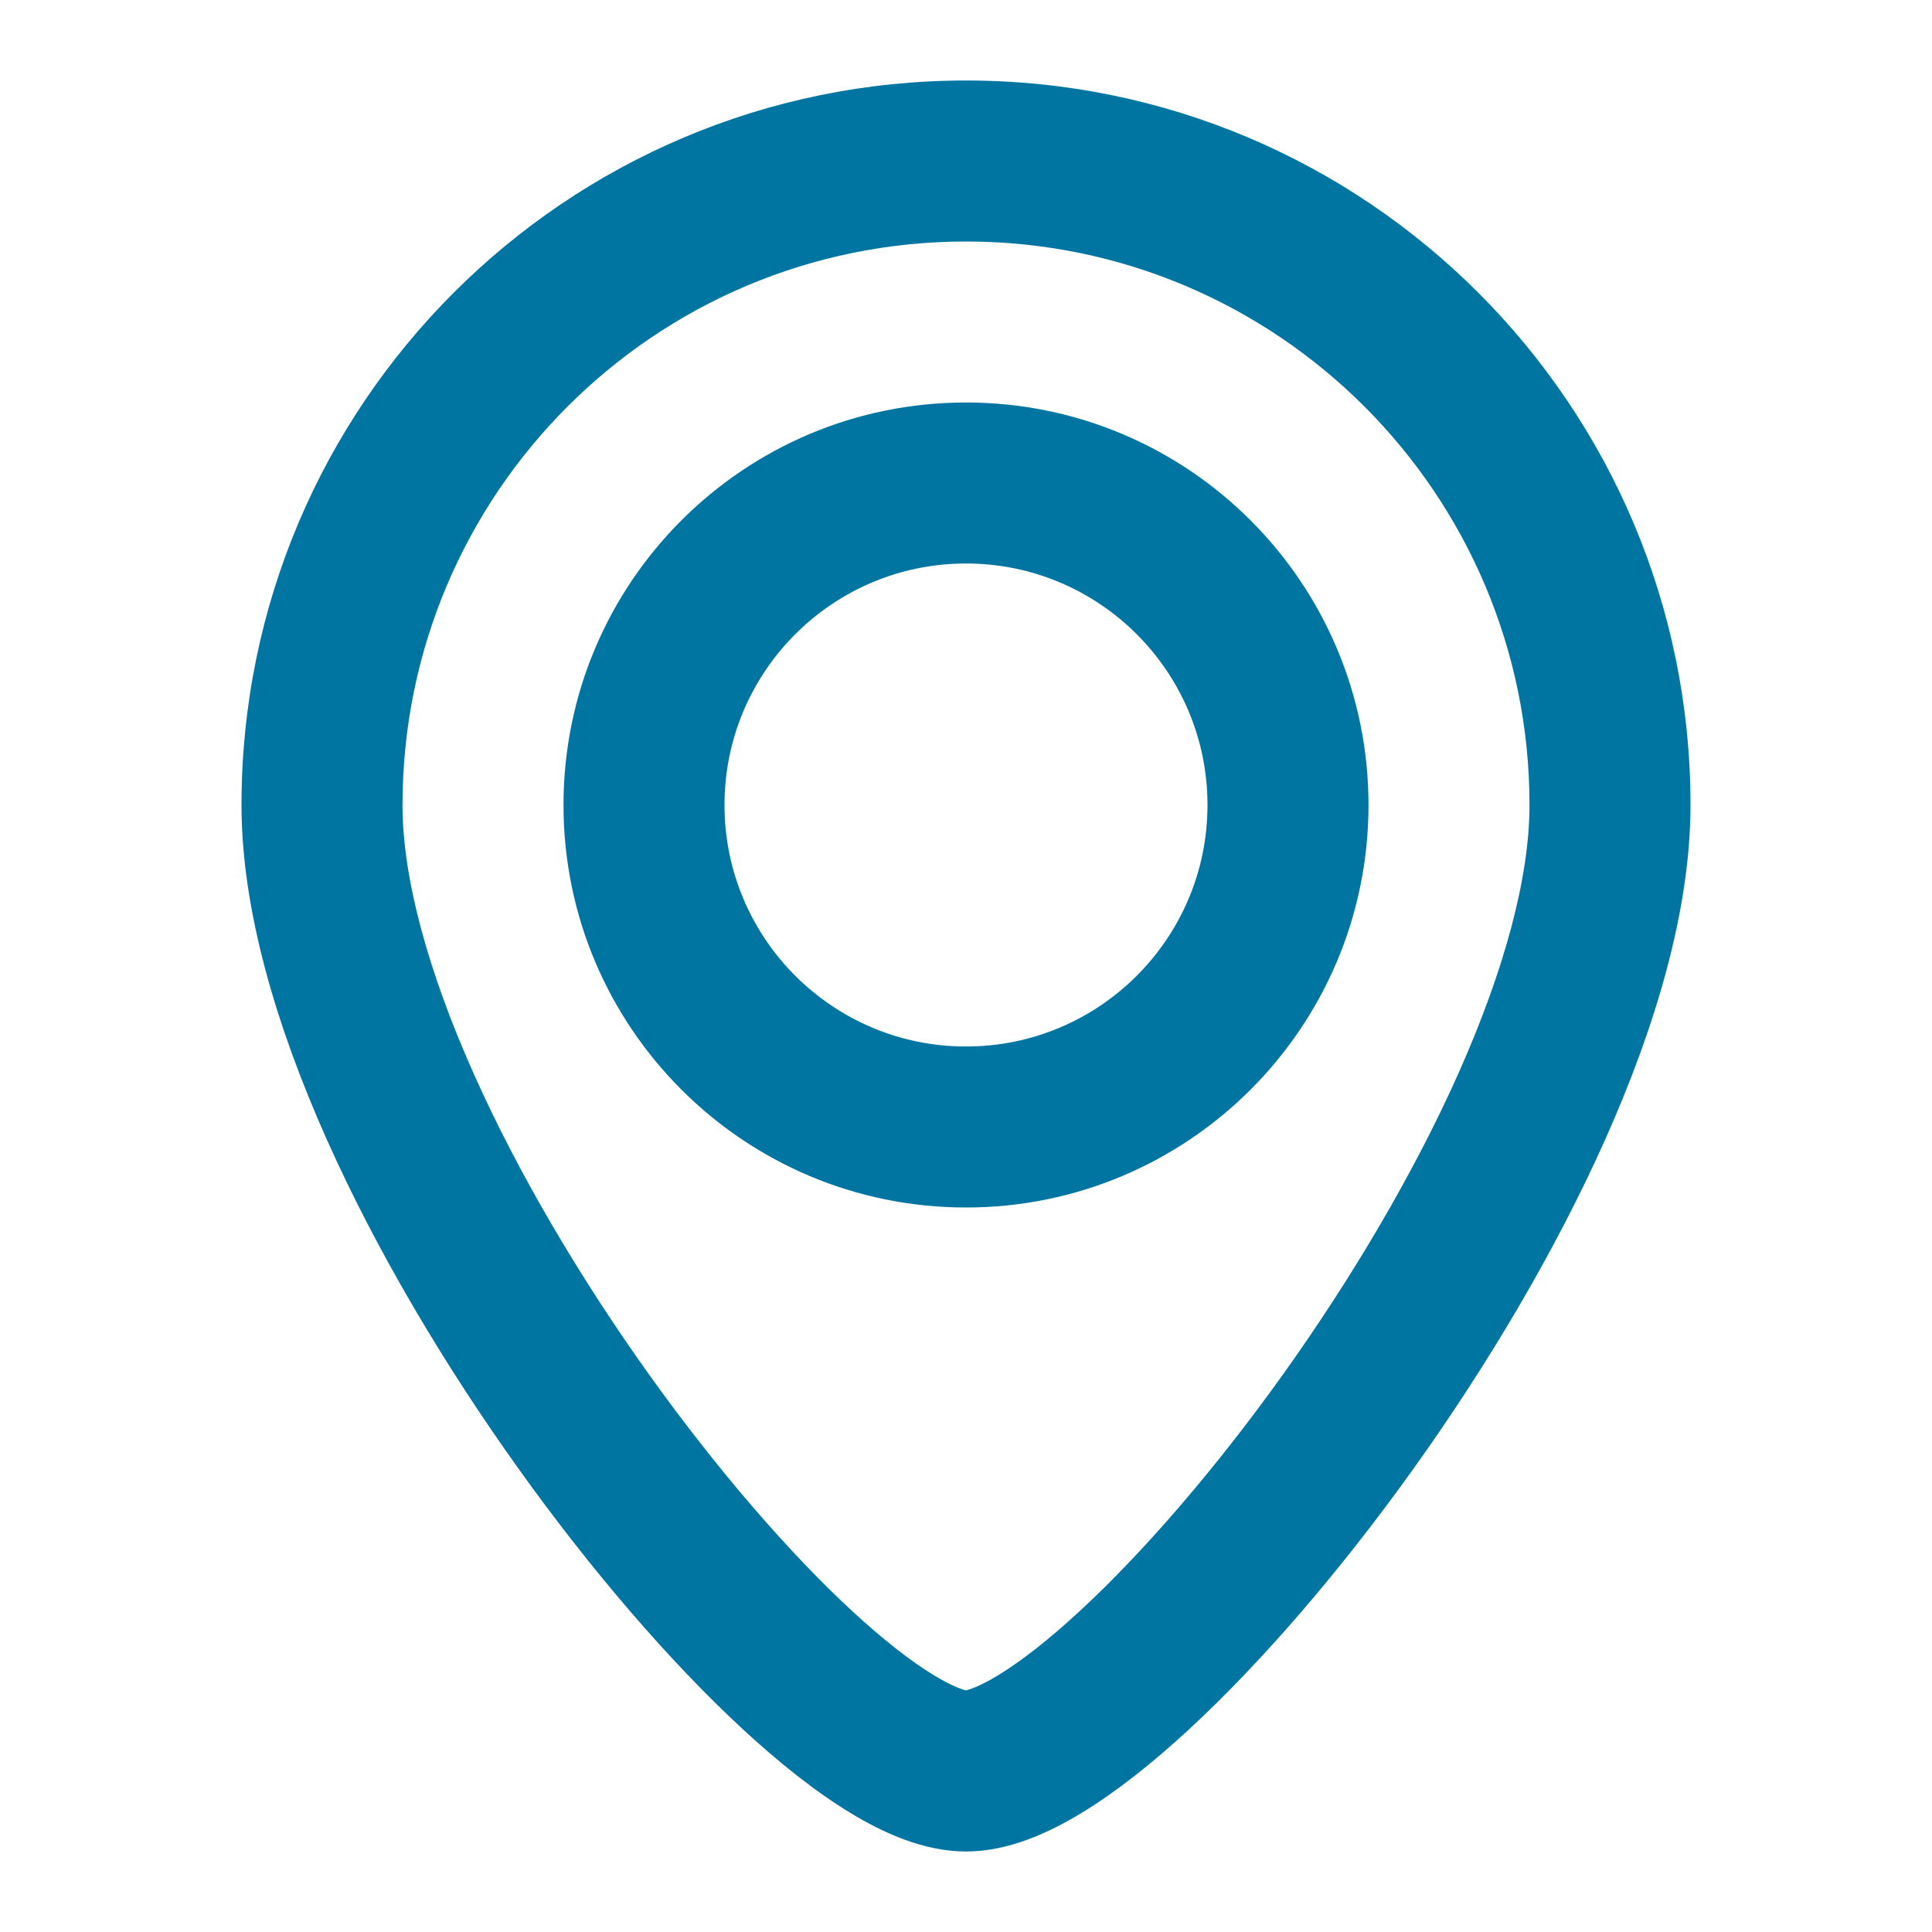
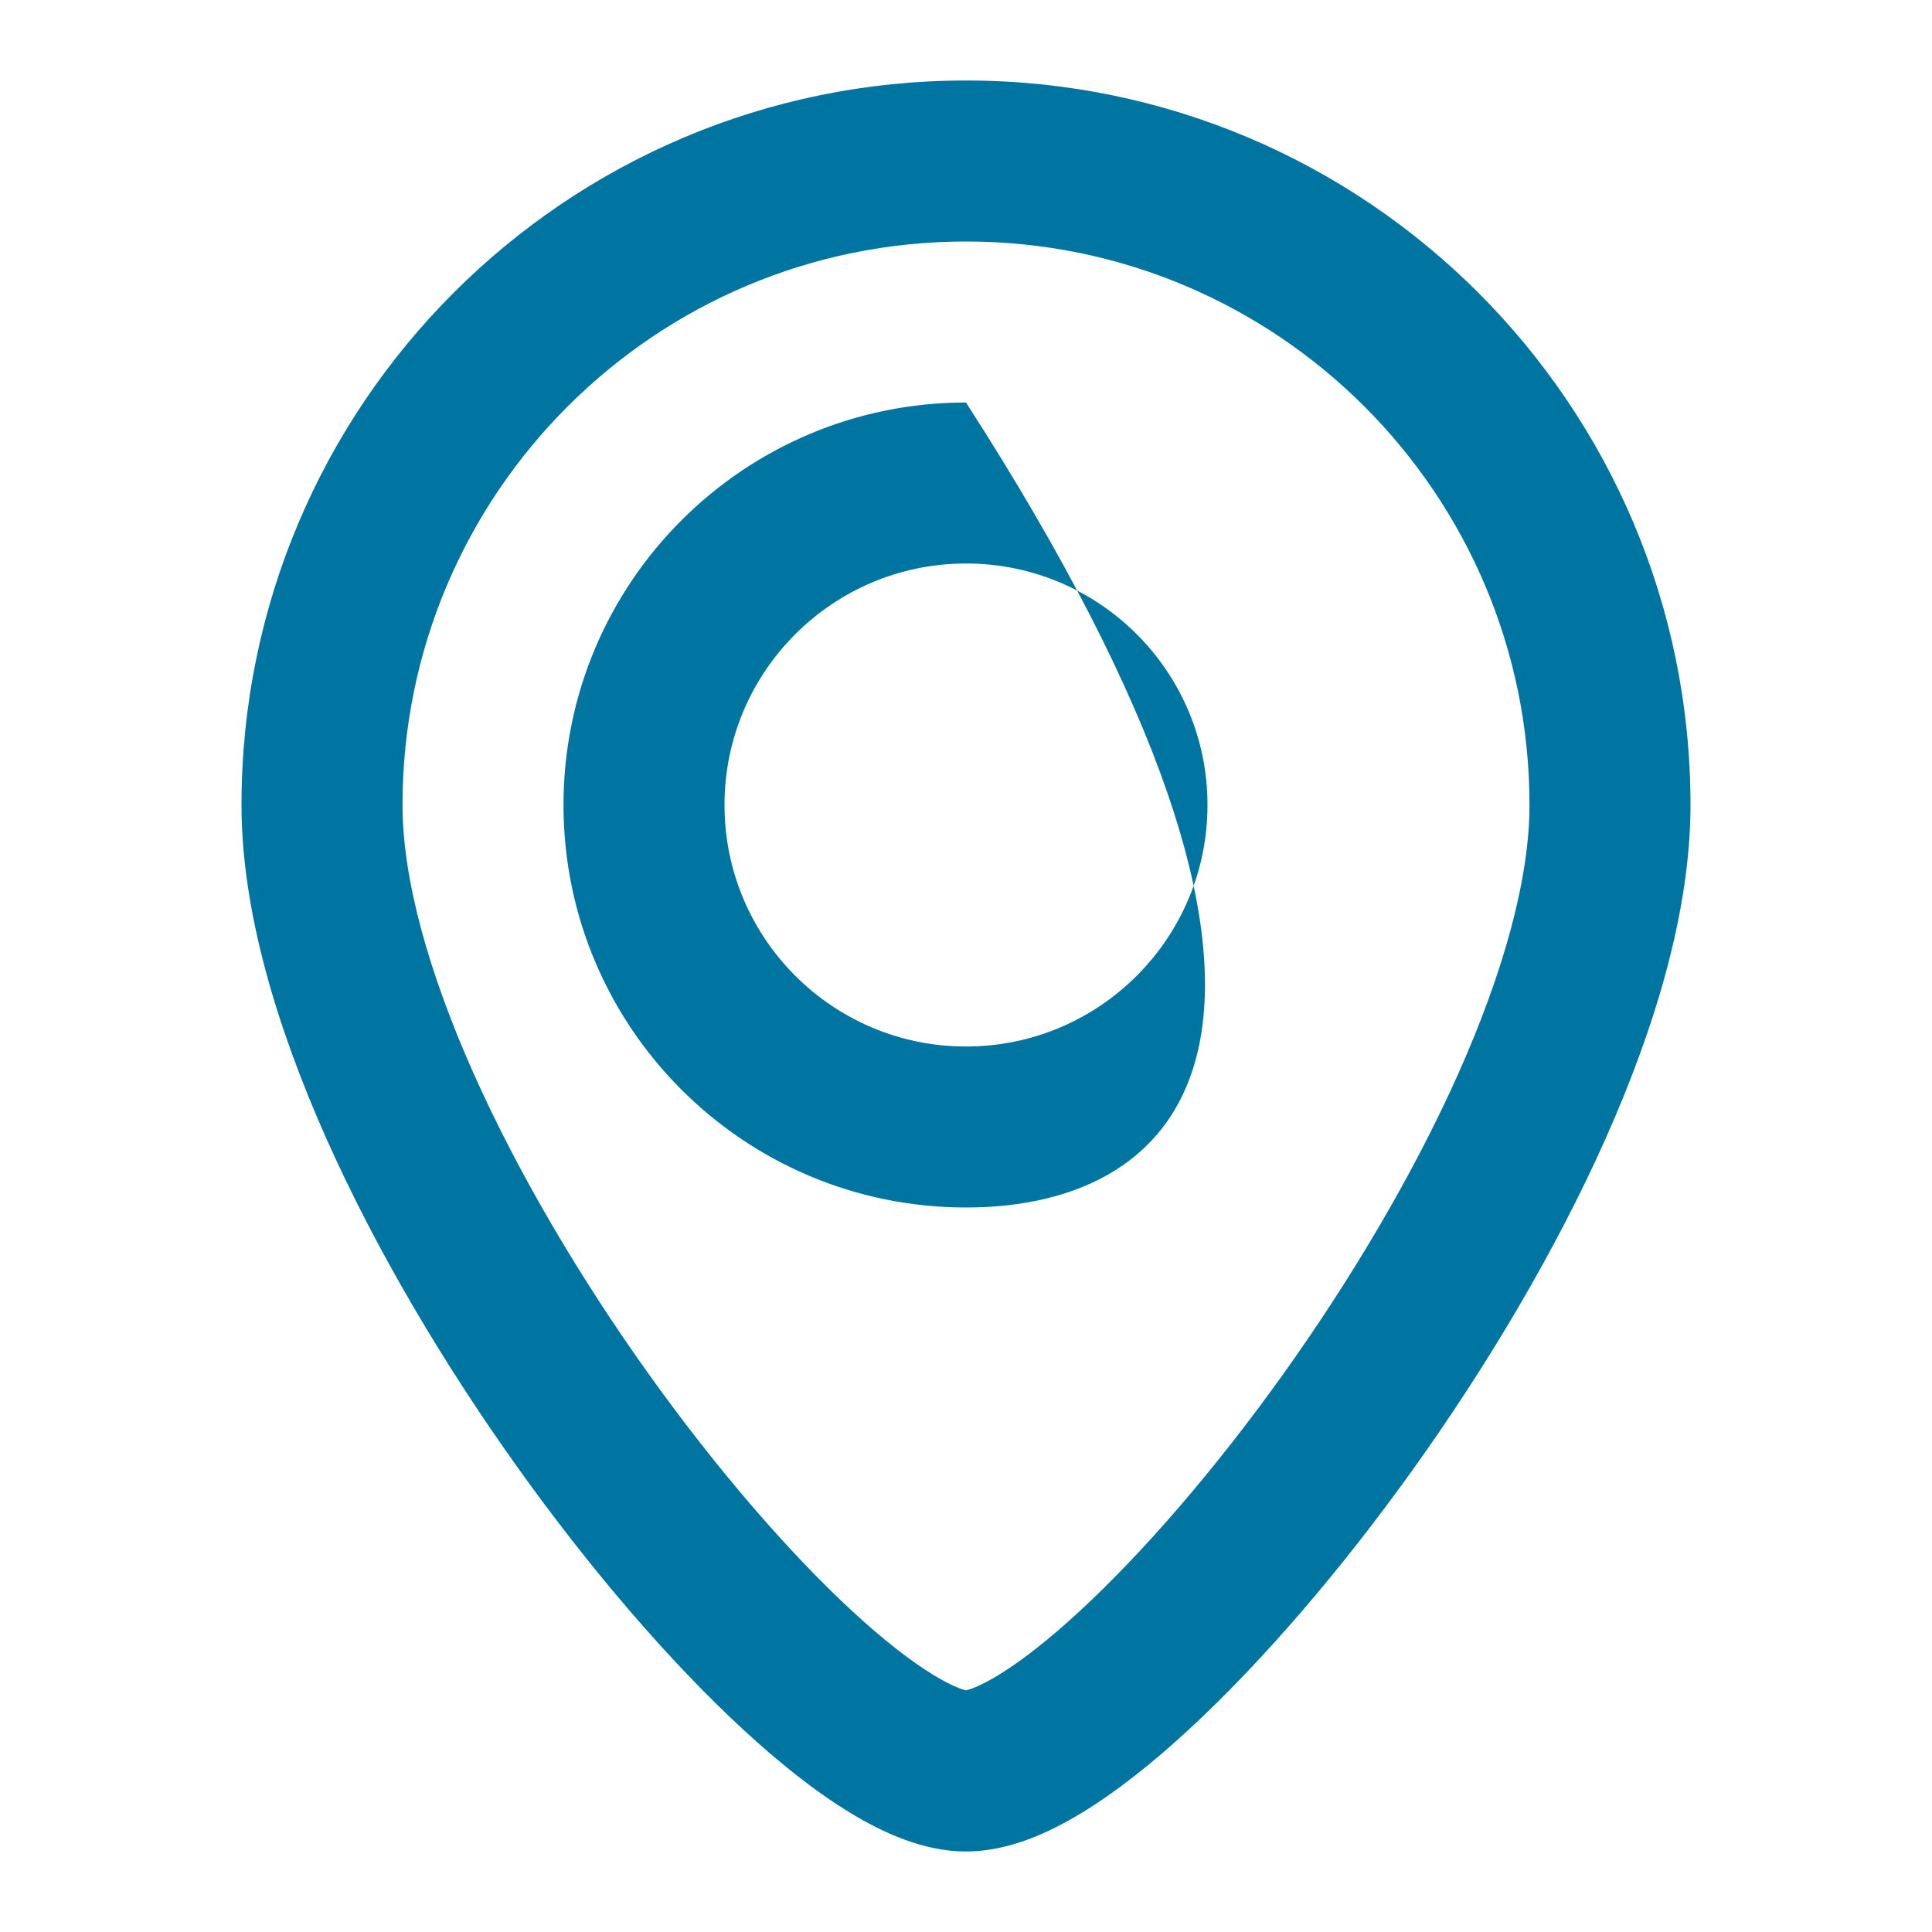
<svg xmlns="http://www.w3.org/2000/svg" width="36" height="36" viewBox="0 0 36 36" fill="none">
-   <path fill-rule="evenodd" clip-rule="evenodd" d="M18 4.5C12.201 4.5 7.5 9.201 7.5 15C7.5 16.355 7.971 18.085 8.823 19.998C9.665 21.886 10.829 23.842 12.095 25.613C13.363 27.386 14.704 28.933 15.877 30.018C16.466 30.562 16.983 30.962 17.402 31.216C17.769 31.439 17.957 31.487 17.997 31.497C17.998 31.497 17.999 31.498 18 31.498C18.001 31.498 18.002 31.497 18.003 31.497C18.043 31.487 18.231 31.439 18.598 31.216C19.017 30.962 19.534 30.562 20.122 30.018C21.296 28.933 22.637 27.386 23.905 25.613C25.171 23.842 26.335 21.886 27.177 19.998C28.029 18.085 28.5 16.355 28.5 15C28.5 9.201 23.799 4.5 18 4.5ZM4.5 15C4.5 7.544 10.544 1.5 18 1.5C25.456 1.5 31.5 7.544 31.5 15C31.5 16.959 30.846 19.135 29.917 21.219C28.977 23.327 27.704 25.457 26.345 27.358C24.988 29.256 23.516 30.967 22.159 32.221C21.482 32.847 20.803 33.387 20.156 33.78C19.549 34.149 18.791 34.5 18 34.5C17.209 34.5 16.451 34.149 15.844 33.78C15.197 33.387 14.518 32.847 13.841 32.221C12.484 30.967 11.012 29.256 9.655 27.358C8.296 25.457 7.023 23.327 6.083 21.219C5.154 19.135 4.5 16.959 4.5 15ZM18 10.5C15.515 10.5 13.5 12.515 13.5 15C13.5 17.485 15.515 19.5 18 19.5C20.485 19.5 22.5 17.485 22.5 15C22.5 12.515 20.485 10.5 18 10.5ZM10.5 15C10.5 10.858 13.858 7.5 18 7.5C22.142 7.5 25.5 10.858 25.5 15C25.5 19.142 22.142 22.5 18 22.5C13.858 22.5 10.5 19.142 10.5 15Z" fill="#0075A2" />
+   <path fill-rule="evenodd" clip-rule="evenodd" d="M18 4.5C12.201 4.5 7.5 9.201 7.5 15C7.5 16.355 7.971 18.085 8.823 19.998C9.665 21.886 10.829 23.842 12.095 25.613C13.363 27.386 14.704 28.933 15.877 30.018C16.466 30.562 16.983 30.962 17.402 31.216C17.769 31.439 17.957 31.487 17.997 31.497C17.998 31.497 17.999 31.498 18 31.498C18.001 31.498 18.002 31.497 18.003 31.497C18.043 31.487 18.231 31.439 18.598 31.216C19.017 30.962 19.534 30.562 20.122 30.018C21.296 28.933 22.637 27.386 23.905 25.613C25.171 23.842 26.335 21.886 27.177 19.998C28.029 18.085 28.5 16.355 28.5 15C28.5 9.201 23.799 4.5 18 4.5ZM4.5 15C4.5 7.544 10.544 1.5 18 1.5C25.456 1.5 31.5 7.544 31.5 15C31.5 16.959 30.846 19.135 29.917 21.219C28.977 23.327 27.704 25.457 26.345 27.358C24.988 29.256 23.516 30.967 22.159 32.221C21.482 32.847 20.803 33.387 20.156 33.78C19.549 34.149 18.791 34.5 18 34.5C17.209 34.5 16.451 34.149 15.844 33.78C15.197 33.387 14.518 32.847 13.841 32.221C12.484 30.967 11.012 29.256 9.655 27.358C8.296 25.457 7.023 23.327 6.083 21.219C5.154 19.135 4.5 16.959 4.5 15ZM18 10.5C15.515 10.5 13.5 12.515 13.5 15C13.5 17.485 15.515 19.5 18 19.5C20.485 19.5 22.5 17.485 22.5 15C22.5 12.515 20.485 10.5 18 10.5ZM10.5 15C10.5 10.858 13.858 7.5 18 7.5C25.5 19.142 22.142 22.5 18 22.5C13.858 22.5 10.5 19.142 10.5 15Z" fill="#0075A2" />
</svg>